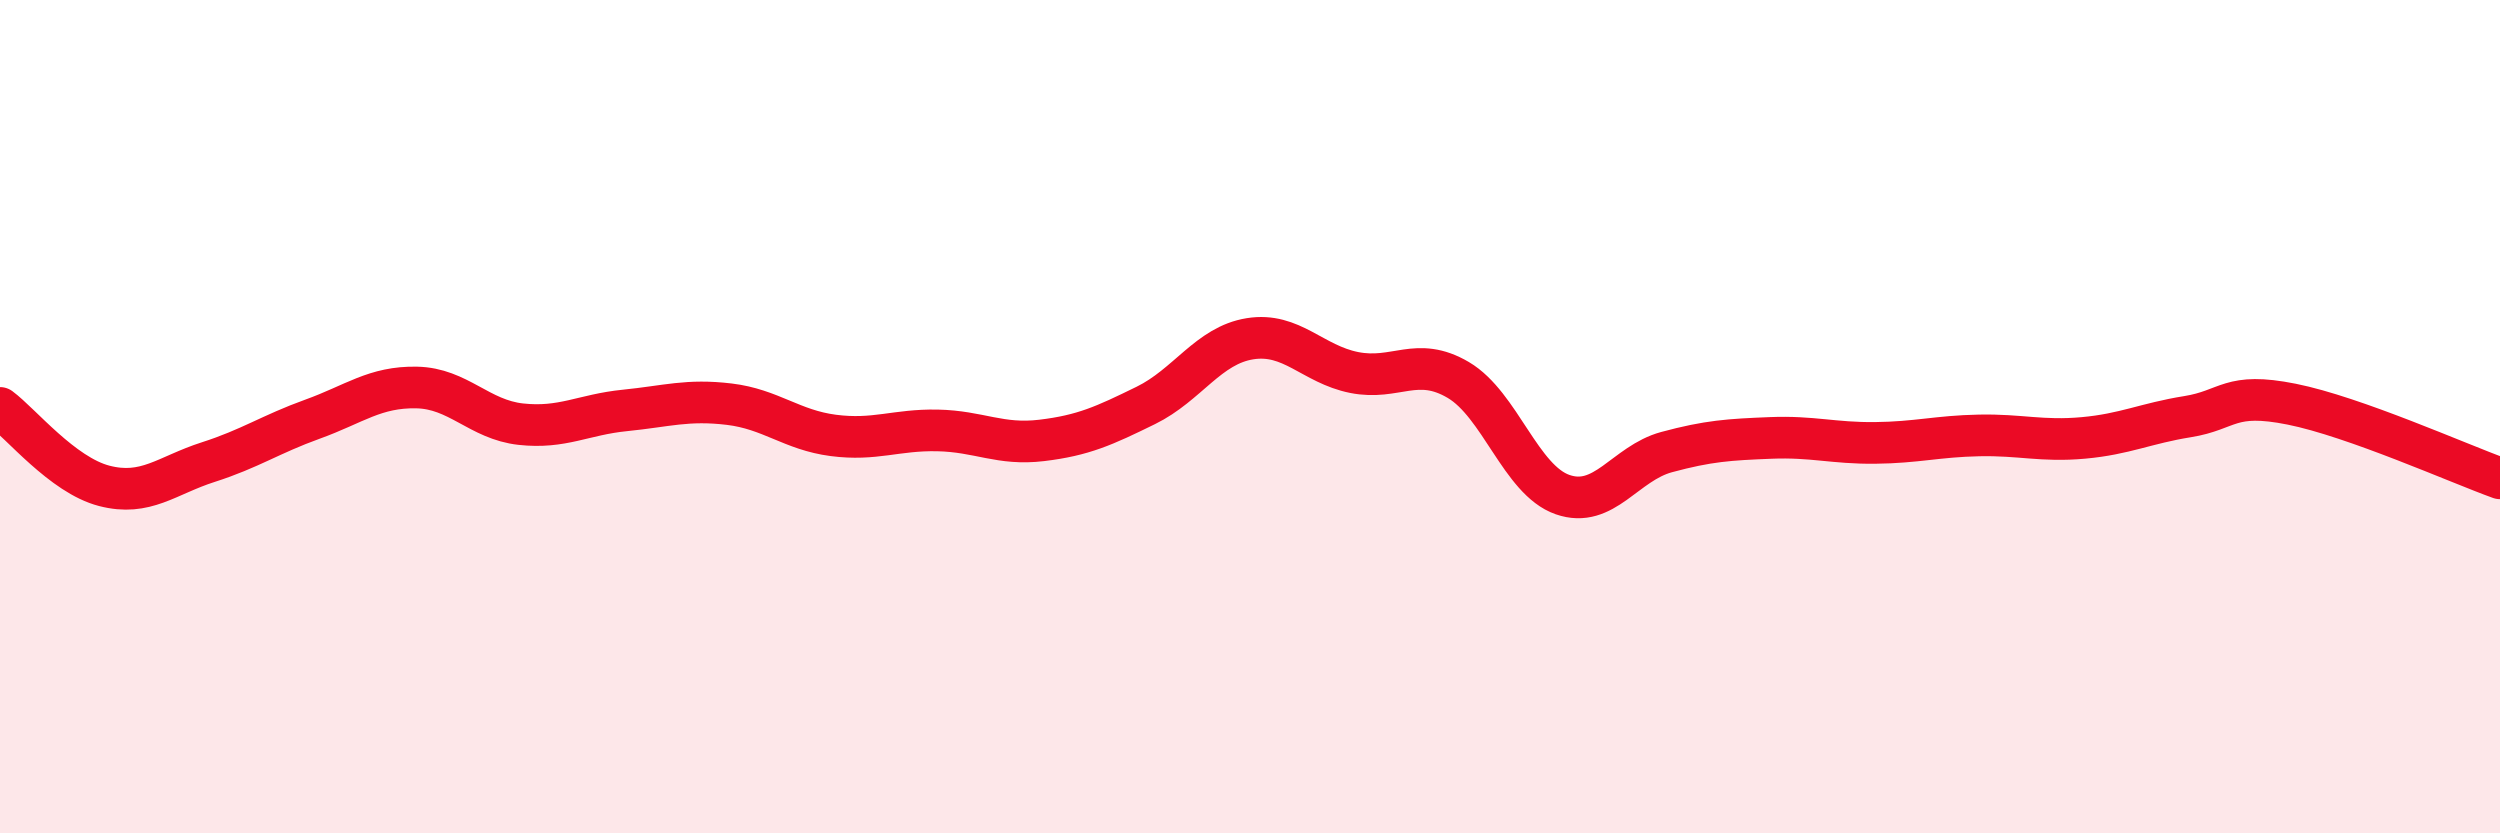
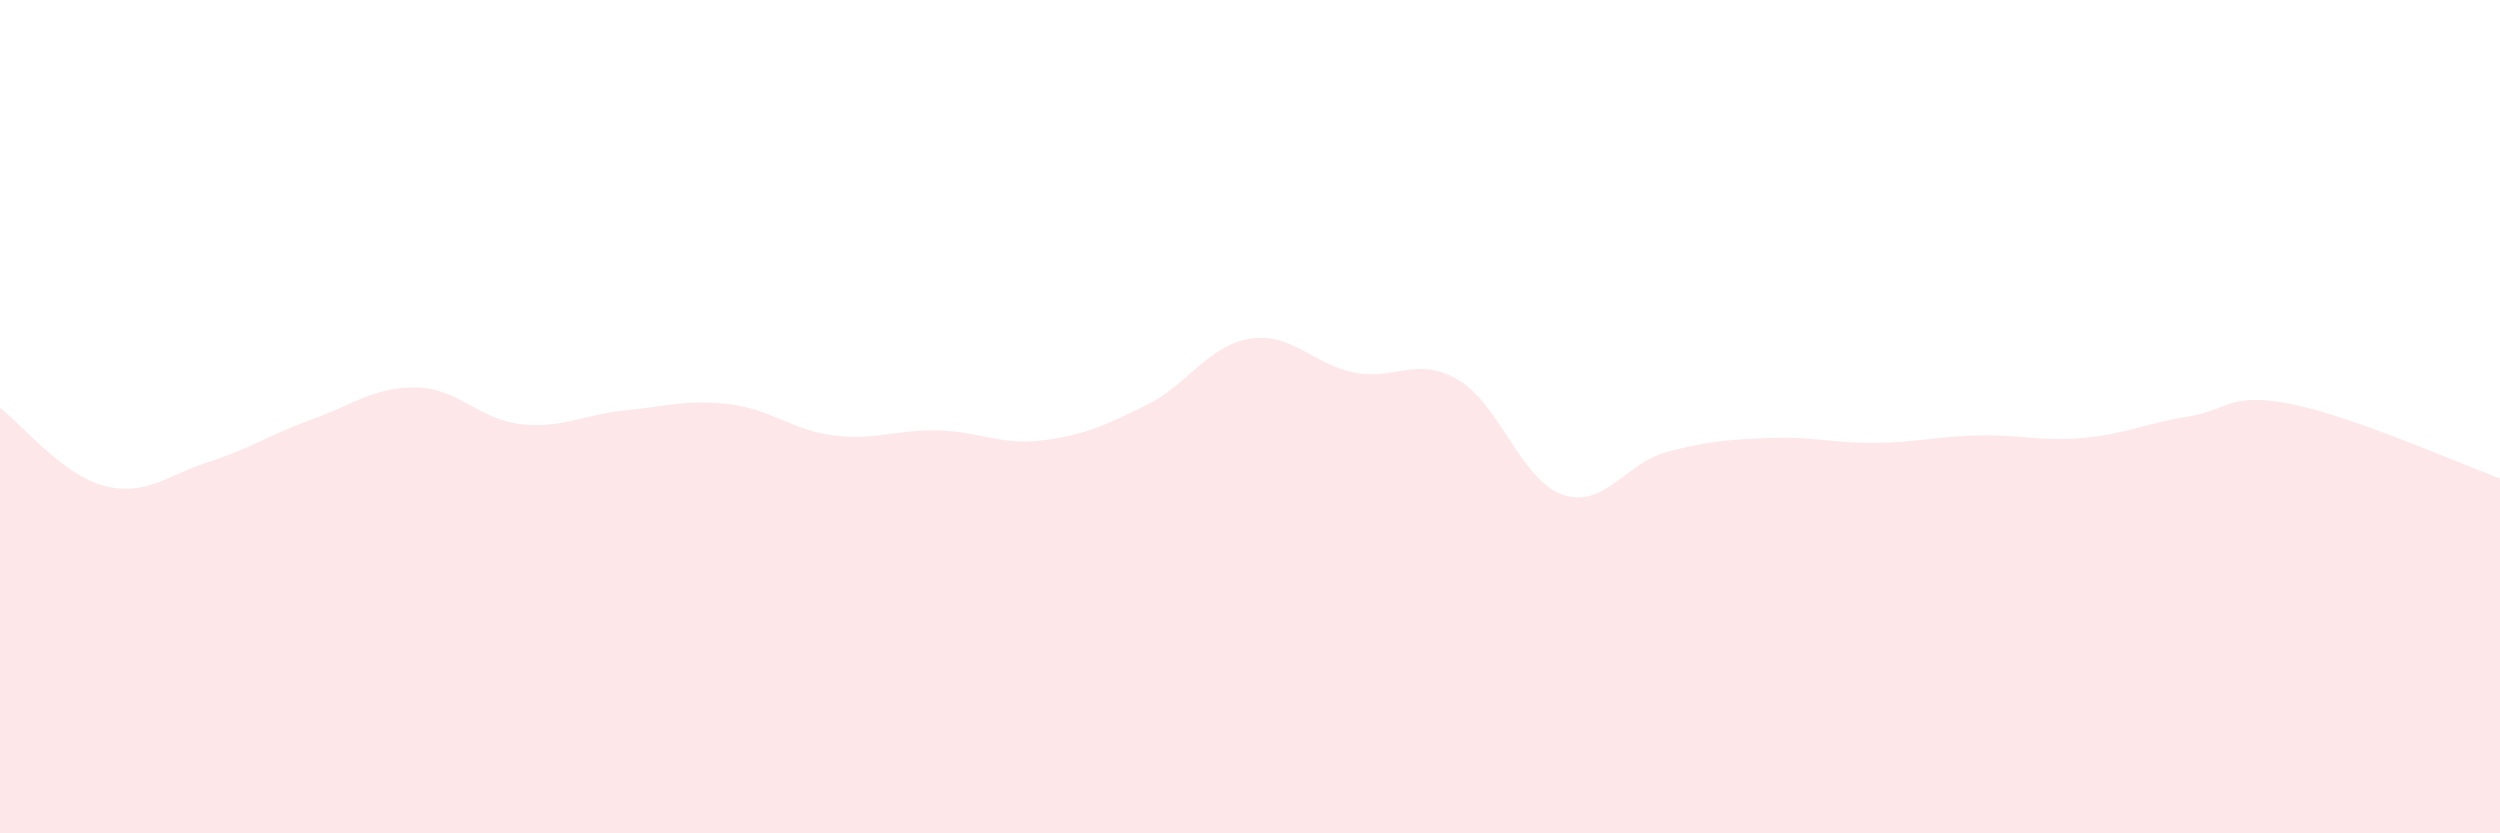
<svg xmlns="http://www.w3.org/2000/svg" width="60" height="20" viewBox="0 0 60 20">
  <path d="M 0,9.79 C 0.5,10.16 1.5,11.4 2.5,11.66 C 3.5,11.92 4,11.41 5,11.09 C 6,10.77 6.5,10.42 7.5,10.06 C 8.5,9.7 9,9.28 10,9.3 C 11,9.32 11.5,10.07 12.5,10.18 C 13.5,10.29 14,9.95 15,9.85 C 16,9.75 16.5,9.58 17.5,9.7 C 18.5,9.82 19,10.32 20,10.45 C 21,10.58 21.5,10.31 22.5,10.33 C 23.5,10.35 24,10.69 25,10.57 C 26,10.45 26.5,10.22 27.5,9.73 C 28.5,9.24 29,8.29 30,8.13 C 31,7.97 31.5,8.74 32.5,8.94 C 33.5,9.14 34,8.53 35,9.12 C 36,9.71 36.5,11.52 37.5,11.87 C 38.5,12.22 39,11.12 40,10.85 C 41,10.58 41.5,10.55 42.5,10.51 C 43.5,10.47 44,10.64 45,10.63 C 46,10.62 46.5,10.47 47.5,10.45 C 48.5,10.43 49,10.6 50,10.51 C 51,10.42 51.5,10.16 52.5,10 C 53.5,9.84 53.5,9.4 55,9.7 C 56.5,10 59,11.12 60,11.48L60 20L0 20Z" fill="#EB0A25" opacity="0.1" stroke-linecap="round" stroke-linejoin="round" />
-   <path d="M 0,9.79 C 0.5,10.16 1.5,11.4 2.5,11.66 C 3.5,11.92 4,11.41 5,11.09 C 6,10.77 6.5,10.42 7.5,10.06 C 8.5,9.7 9,9.28 10,9.3 C 11,9.32 11.5,10.07 12.5,10.18 C 13.5,10.29 14,9.95 15,9.85 C 16,9.75 16.5,9.58 17.5,9.7 C 18.5,9.82 19,10.32 20,10.45 C 21,10.58 21.5,10.31 22.5,10.33 C 23.5,10.35 24,10.69 25,10.57 C 26,10.45 26.5,10.22 27.5,9.73 C 28.5,9.24 29,8.29 30,8.13 C 31,7.97 31.5,8.74 32.5,8.94 C 33.5,9.14 34,8.53 35,9.12 C 36,9.71 36.5,11.52 37.5,11.87 C 38.5,12.22 39,11.12 40,10.85 C 41,10.58 41.5,10.55 42.5,10.51 C 43.5,10.47 44,10.64 45,10.63 C 46,10.62 46.5,10.47 47.5,10.45 C 48.5,10.43 49,10.6 50,10.51 C 51,10.42 51.5,10.16 52.5,10 C 53.5,9.84 53.5,9.4 55,9.7 C 56.5,10 59,11.12 60,11.48" stroke="#EB0A25" stroke-width="1" fill="none" stroke-linecap="round" stroke-linejoin="round" />
</svg>